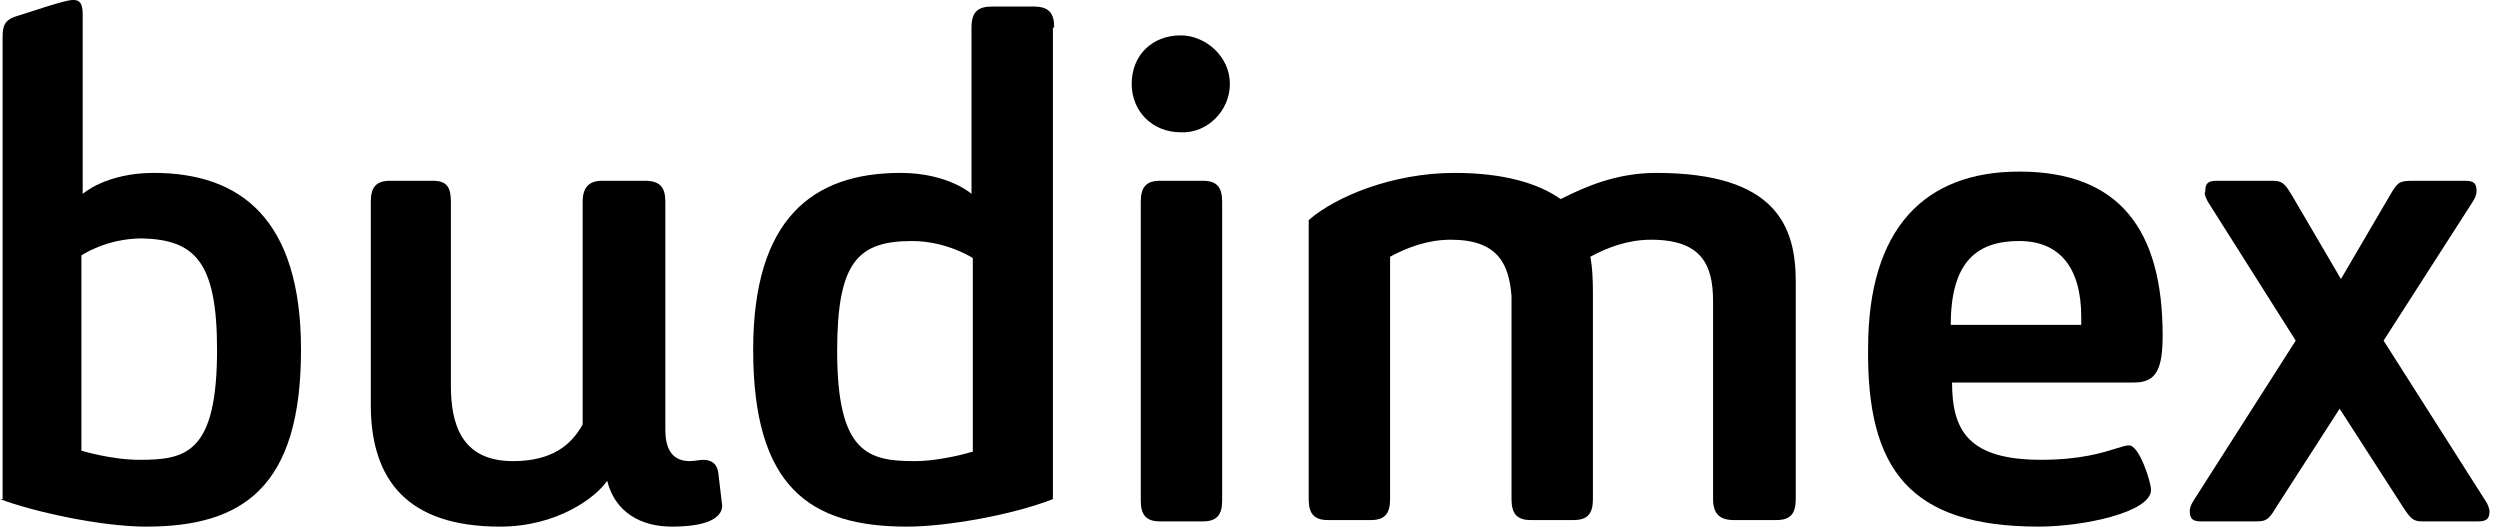
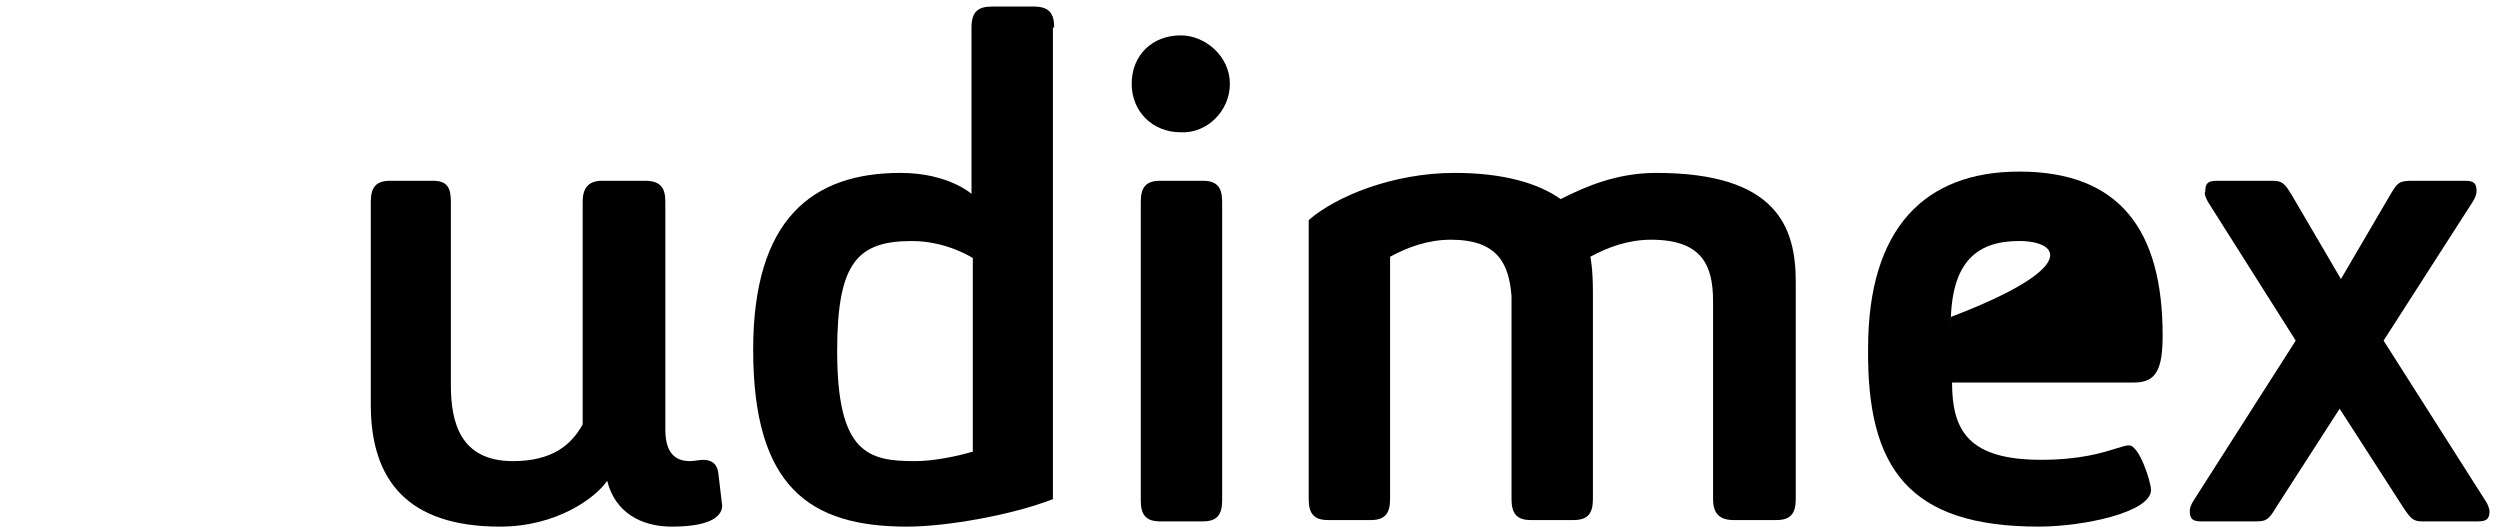
<svg xmlns="http://www.w3.org/2000/svg" width="123" height="26" viewBox="0 0 123 26" fill="none">
  <g clip-path="url(#clip0_222_139)">
    <path d="M112.949 16.758L108.627 9.926C108.5 9.668 108.437 9.539 108.5 9.41C108.5 9.023 108.627 8.894 109.072 8.894H111.741C112.25 8.894 112.377 8.959 112.759 9.603L115.174 13.728L117.589 9.603C117.971 8.959 118.034 8.894 118.733 8.894H121.276C121.72 8.894 121.848 9.023 121.848 9.41C121.848 9.539 121.784 9.732 121.658 9.926L117.272 16.758L122.356 24.75C122.42 24.879 122.484 25.072 122.484 25.136C122.484 25.523 122.356 25.652 121.911 25.652H119.178C118.733 25.652 118.606 25.523 118.225 24.943L115.11 20.109L111.996 24.943C111.615 25.588 111.487 25.652 110.979 25.652H108.309C107.865 25.652 107.737 25.523 107.737 25.136C107.737 25.008 107.801 24.814 107.928 24.621L112.949 16.758Z" fill="black" />
-     <path fill-rule="evenodd" clip-rule="evenodd" d="M105.83 24.104C105.83 25.2 102.525 25.909 100.3 25.909C93.944 25.909 91.846 23.073 91.91 17.143C91.91 11.214 94.707 8.442 99.347 8.442C104.305 8.442 106.402 11.342 106.402 16.499C106.402 18.174 106.084 18.819 105.003 18.819H96.041C96.041 21.204 96.868 22.622 100.427 22.622C102.337 22.622 103.439 22.276 104.104 22.067C104.391 21.977 104.596 21.913 104.749 21.913C105.258 21.913 105.83 23.718 105.83 24.104ZM99.347 11.858C97.313 11.858 95.977 12.825 95.977 15.983H102.397V15.596C102.397 13.147 101.317 11.858 99.347 11.858Z" fill="black" />
+     <path fill-rule="evenodd" clip-rule="evenodd" d="M105.83 24.104C105.83 25.2 102.525 25.909 100.3 25.909C93.944 25.909 91.846 23.073 91.91 17.143C91.91 11.214 94.707 8.442 99.347 8.442C104.305 8.442 106.402 11.342 106.402 16.499C106.402 18.174 106.084 18.819 105.003 18.819H96.041C96.041 21.204 96.868 22.622 100.427 22.622C102.337 22.622 103.439 22.276 104.104 22.067C104.391 21.977 104.596 21.913 104.749 21.913C105.258 21.913 105.83 23.718 105.83 24.104ZM99.347 11.858C97.313 11.858 95.977 12.825 95.977 15.983V15.596C102.397 13.147 101.317 11.858 99.347 11.858Z" fill="black" />
    <path d="M75.32 25.587C74.621 25.587 74.367 25.265 74.367 24.556V14.566C74.24 12.954 73.668 11.794 71.38 11.794C70.236 11.794 69.219 12.181 68.392 12.632V24.556C68.392 25.265 68.138 25.587 67.439 25.587H65.341C64.642 25.587 64.388 25.265 64.388 24.556V10.827C65.723 9.667 68.519 8.507 71.57 8.507C73.986 8.507 75.702 9.023 76.782 9.796C78.054 9.152 79.579 8.507 81.486 8.507C87.397 8.507 88.351 11.15 88.351 13.857V24.556C88.351 25.265 88.096 25.587 87.397 25.587H85.3C84.6 25.587 84.283 25.265 84.283 24.556V14.823C84.283 13.019 83.711 11.794 81.231 11.794C80.088 11.794 79.071 12.181 78.244 12.632C78.244 12.632 78.371 13.148 78.371 14.372V24.556C78.371 25.265 78.117 25.587 77.418 25.587H75.32Z" fill="black" />
    <path d="M58.094 1.74C59.302 1.74 60.51 2.771 60.51 4.125C60.51 5.478 59.366 6.574 58.094 6.509C56.696 6.509 55.679 5.478 55.679 4.125C55.679 2.707 56.696 1.74 58.094 1.74Z" fill="black" />
    <path d="M57.079 25.652C56.38 25.652 56.126 25.33 56.126 24.621V9.926C56.126 9.217 56.38 8.894 57.079 8.894H59.177C59.876 8.894 60.13 9.217 60.13 9.926V24.621C60.13 25.33 59.876 25.652 59.177 25.652H57.079Z" fill="black" />
    <path fill-rule="evenodd" clip-rule="evenodd" d="M50.849 0.322C51.612 0.322 51.866 0.644 51.866 1.353H51.803V24.556C49.833 25.33 46.591 25.91 44.62 25.91C39.853 25.91 37.056 23.976 37.056 17.209C37.056 10.763 39.98 8.507 44.303 8.507C46.654 8.507 47.798 9.539 47.798 9.539V1.353C47.798 0.58 48.116 0.322 48.816 0.322H50.849ZM45.002 22.687C46.337 22.687 47.798 22.236 47.798 22.236H47.862V12.697C47.862 12.697 46.591 11.859 44.875 11.859C42.205 11.859 41.188 12.89 41.188 17.273C41.188 22.3 42.714 22.687 45.002 22.687Z" fill="black" />
    <path d="M21.294 8.894C21.993 8.894 22.183 9.217 22.183 9.926V18.949C22.183 20.754 22.628 22.687 25.234 22.687C27.141 22.687 28.095 21.914 28.667 20.883V9.926C28.667 9.217 28.985 8.894 29.62 8.894H31.718C32.48 8.894 32.735 9.217 32.735 9.926V21.14C32.735 22.236 33.18 22.687 33.942 22.687C34.047 22.687 34.191 22.668 34.32 22.65C34.425 22.636 34.521 22.623 34.578 22.623C35.023 22.623 35.277 22.816 35.341 23.267L35.531 24.879C35.531 25.33 35.087 25.91 33.053 25.91C31.527 25.91 30.256 25.201 29.874 23.654C29.302 24.492 27.395 25.91 24.599 25.91C20.086 25.91 18.243 23.654 18.243 19.916V9.926C18.243 9.217 18.497 8.894 19.196 8.894H21.294Z" fill="black" />
-     <path fill-rule="evenodd" clip-rule="evenodd" d="M7.183 25.91C5.022 25.91 1.717 25.201 0 24.556H0.128V1.869C0.128 1.289 0.191 0.967 0.89 0.773C3.242 -0 3.433 -0 3.623 -0C3.941 -0 4.068 0.193 4.068 0.709V9.539C4.068 9.539 5.213 8.507 7.564 8.507C11.823 8.507 14.81 10.763 14.81 17.209C14.81 23.976 11.95 25.91 7.183 25.91ZM6.865 22.623C9.153 22.623 10.679 22.3 10.679 17.209C10.679 12.89 9.598 11.795 6.992 11.73C5.213 11.73 4.005 12.568 4.005 12.568V22.172C4.005 22.172 5.467 22.623 6.865 22.623Z" fill="black" />
  </g>
  <defs>
    <clipPath id="clip0_222_139">
      <rect width="122.484" height="25.91" fill="white" />
    </clipPath>
  </defs>
</svg>